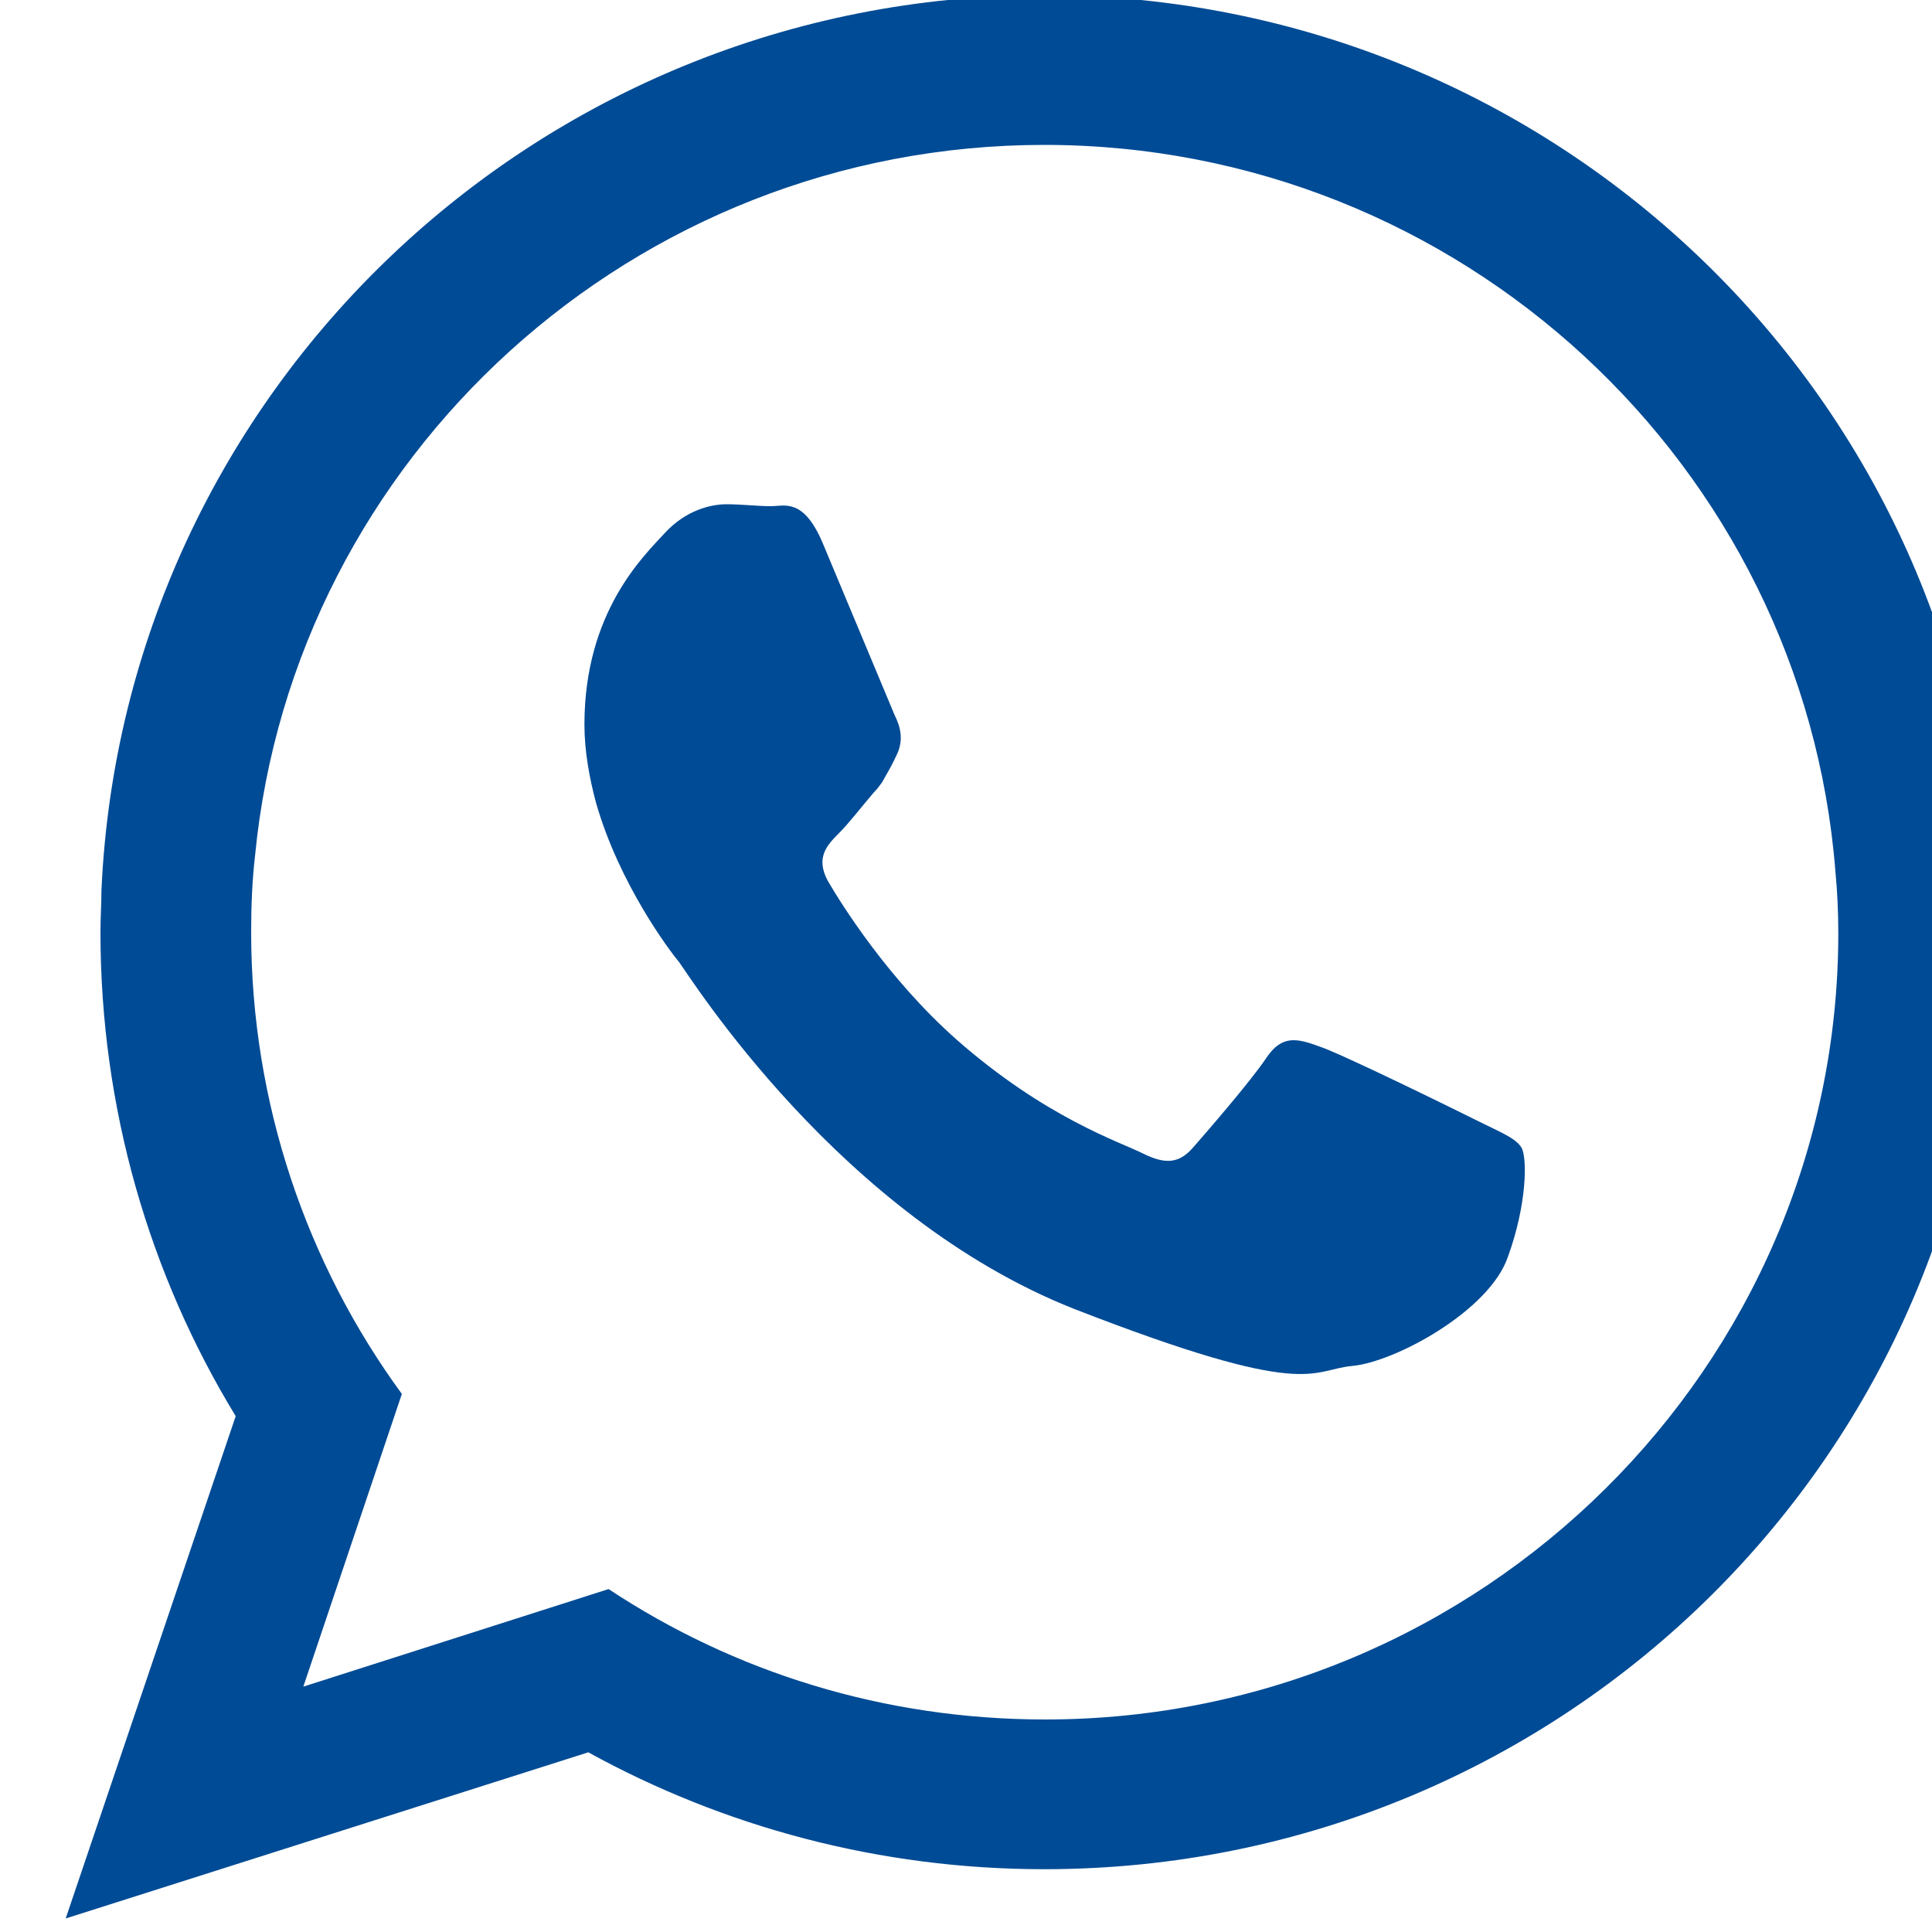
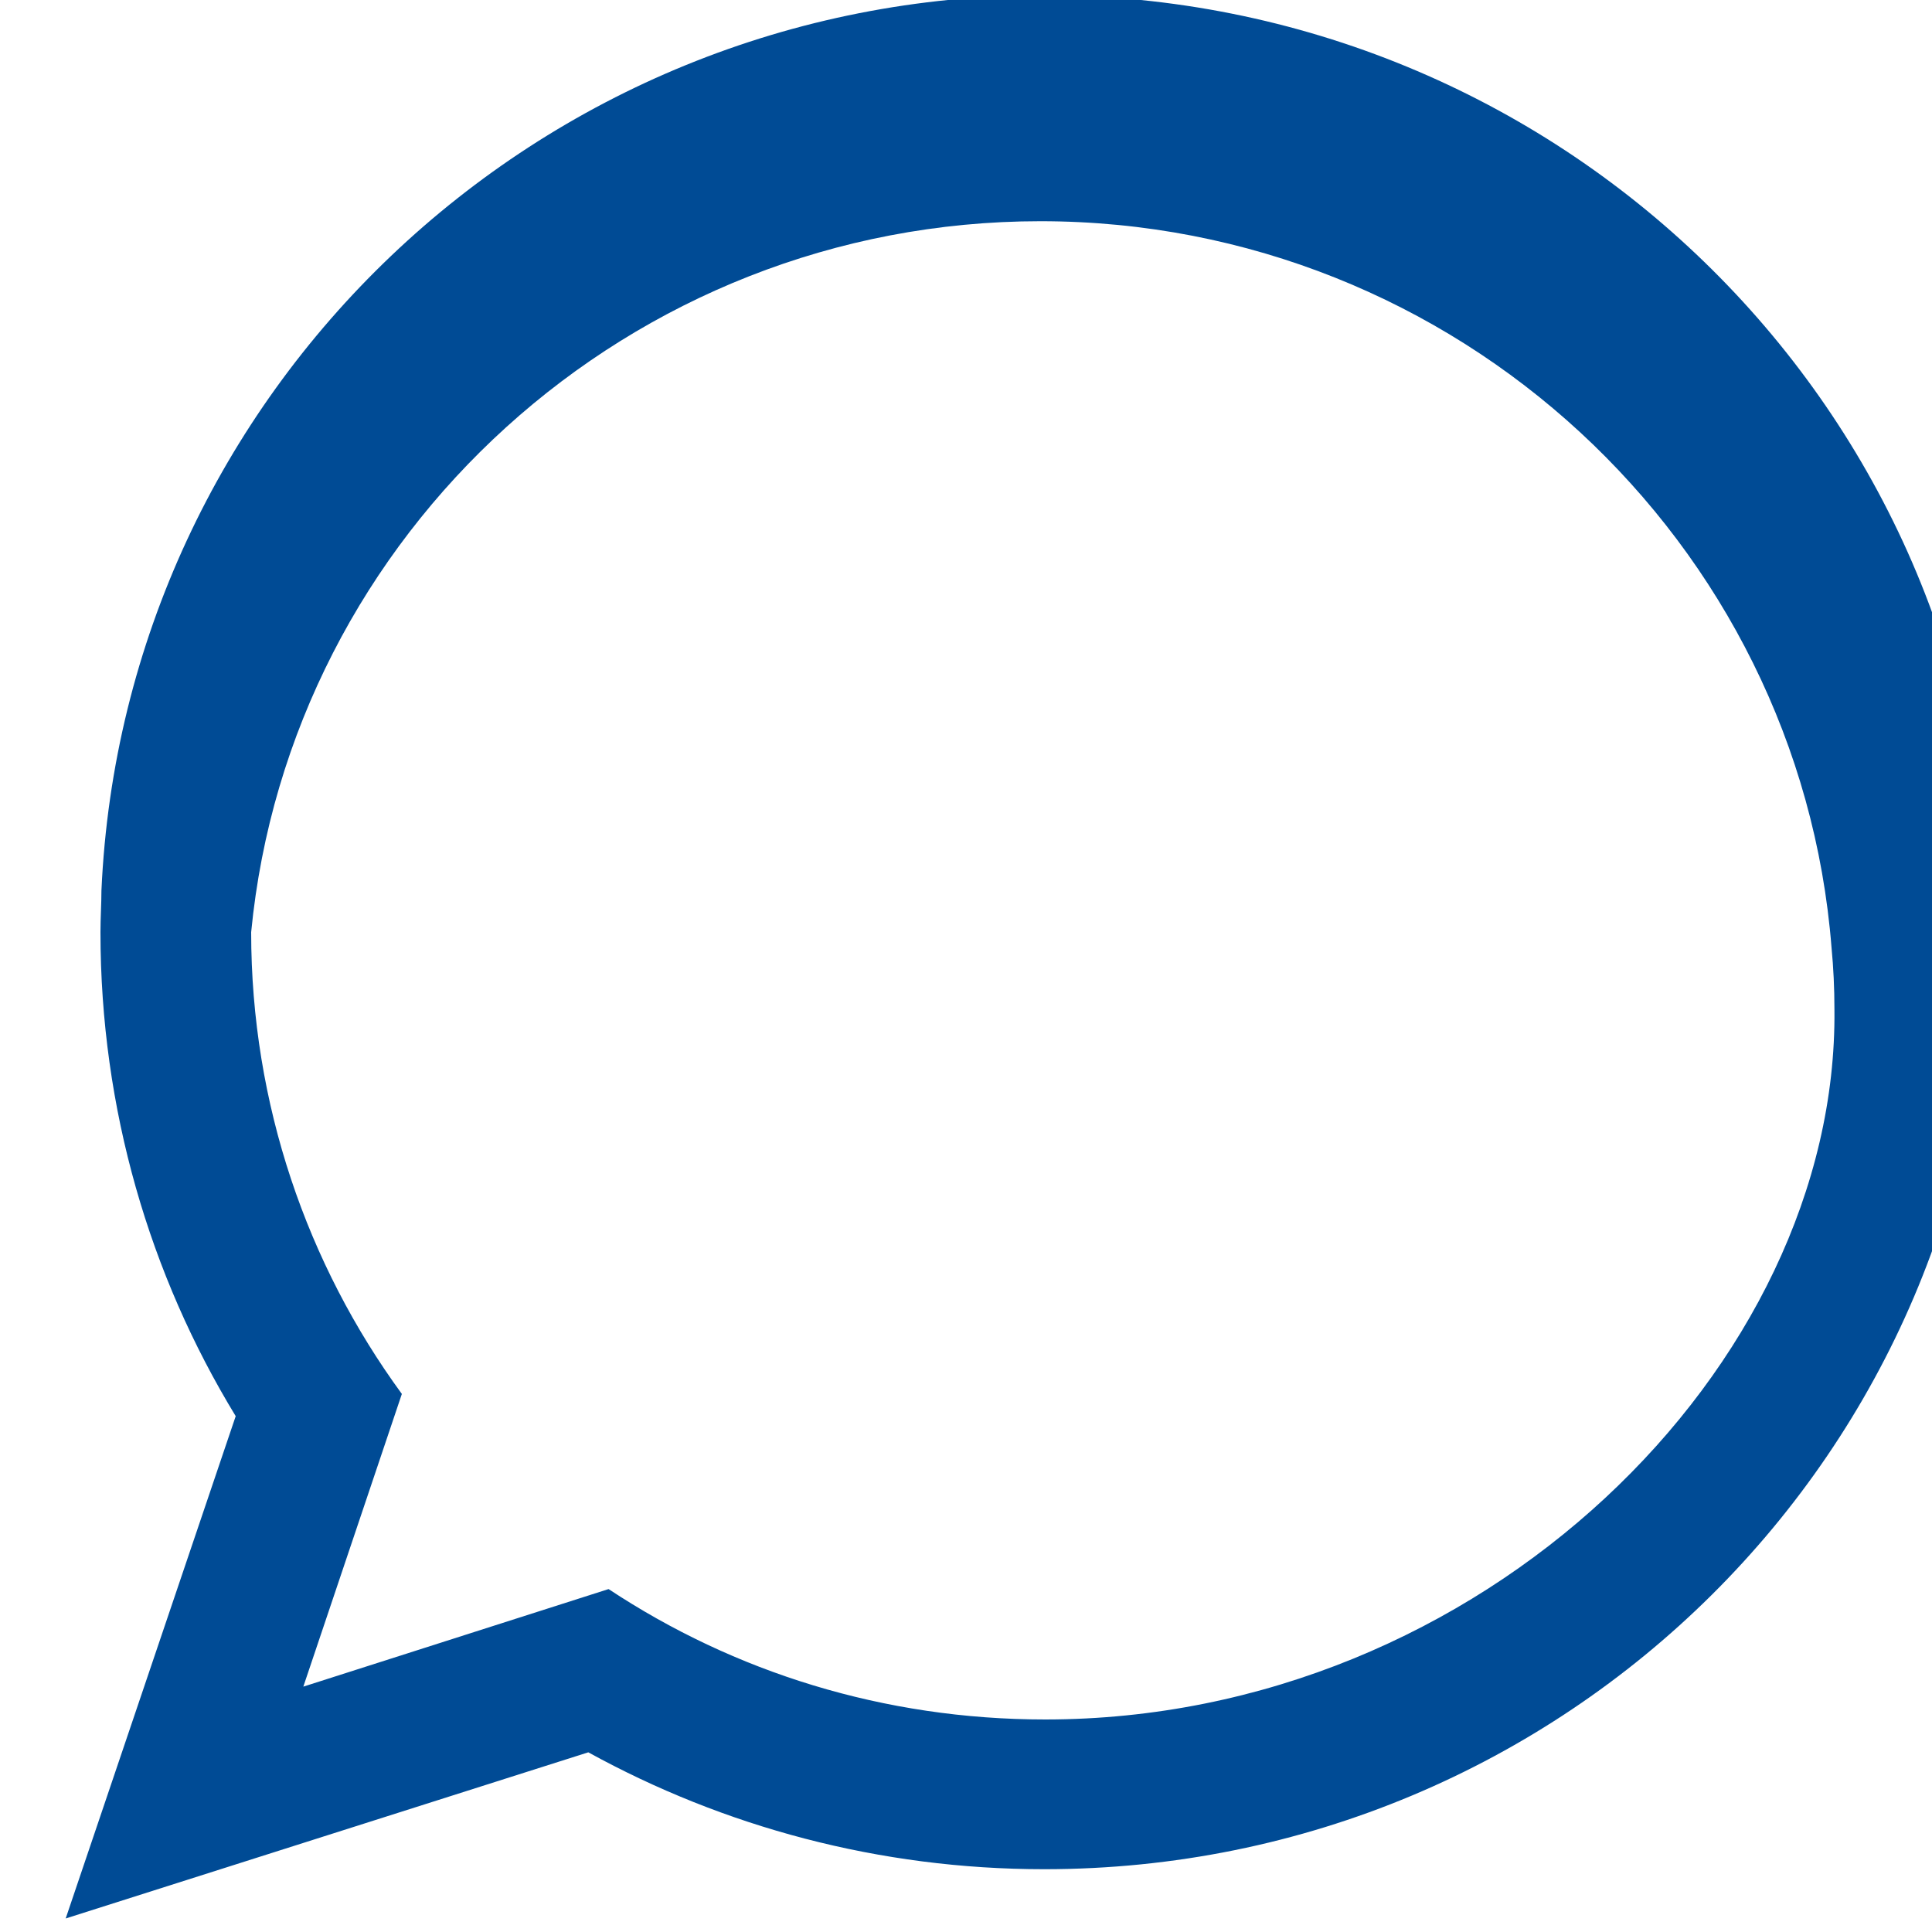
<svg xmlns="http://www.w3.org/2000/svg" version="1.1" id="Слой_1" x="0px" y="0px" viewBox="0 0 20 20" style="enable-background:new 0 0 20 20;" xml:space="preserve">
  <style type="text/css">
	.st0{fill-rule:evenodd;clip-rule:evenodd;fill:#004B95;}
</style>
  <g id="XMLID_00000037650510666136583290000017424509024663444108_">
    <g>
-       <path id="XMLID_31_" class="st0" d="M20.58,9.4c-0.13-5.24-4.45-9.45-9.77-9.45c-5.25,0-9.53,4.11-9.76,9.27    c0,0.14-0.01,0.28-0.01,0.43c0,1.83,0.51,3.55,1.4,5.01l-1.76,5.2l5.41-1.72c1.4,0.77,3.01,1.21,4.72,1.21    c5.4,0,9.77-4.34,9.77-9.7C20.59,9.56,20.59,9.48,20.58,9.4z M10.82,17.8c-1.67,0-3.22-0.49-4.52-1.35l-3.16,1.01l1.02-3.03    c-0.98-1.34-1.56-3-1.56-4.78c0-0.27,0.01-0.53,0.04-0.79c0.4-4.13,3.92-7.36,8.17-7.36c4.31,0,7.86,3.32,8.19,7.52    c0.02,0.21,0.03,0.42,0.03,0.64C19.03,14.14,15.34,17.8,10.82,17.8z" />
-       <path id="XMLID_30_" class="st0" d="M15.29,11.6c-0.24-0.12-1.42-0.7-1.64-0.77c-0.22-0.08-0.38-0.12-0.54,0.12    c-0.16,0.24-0.62,0.77-0.76,0.93c-0.14,0.16-0.28,0.18-0.52,0.06c-0.24-0.12-1.01-0.37-1.93-1.18c-0.71-0.63-1.19-1.4-1.33-1.64    C8.44,8.88,8.56,8.75,8.68,8.63c0.11-0.11,0.24-0.28,0.36-0.42C9.08,8.17,9.1,8.14,9.13,8.1c0.05-0.09,0.1-0.17,0.15-0.28    c0.08-0.16,0.04-0.3-0.02-0.42C9.21,7.28,8.72,6.11,8.52,5.63c-0.2-0.48-0.4-0.39-0.54-0.39c-0.14,0-0.3-0.02-0.46-0.02    s-0.42,0.06-0.64,0.3C6.67,5.75,6.05,6.33,6.05,7.5c0,0.27,0.05,0.55,0.12,0.81c0.24,0.84,0.76,1.53,0.86,1.65    c0.12,0.16,1.66,2.63,4.09,3.59c2.44,0.95,2.44,0.63,2.88,0.59c0.44-0.04,1.42-0.57,1.61-1.13c0.2-0.55,0.2-1.03,0.14-1.13    C15.69,11.78,15.53,11.72,15.29,11.6z" />
+       <path id="XMLID_31_" class="st0" d="M20.58,9.4c-0.13-5.24-4.45-9.45-9.77-9.45c-5.25,0-9.53,4.11-9.76,9.27    c0,0.14-0.01,0.28-0.01,0.43c0,1.83,0.51,3.55,1.4,5.01l-1.76,5.2l5.41-1.72c1.4,0.77,3.01,1.21,4.72,1.21    c5.4,0,9.77-4.34,9.77-9.7C20.59,9.56,20.59,9.48,20.58,9.4z M10.82,17.8c-1.67,0-3.22-0.49-4.52-1.35l-3.16,1.01l1.02-3.03    c-0.98-1.34-1.56-3-1.56-4.78c0.4-4.13,3.92-7.36,8.17-7.36c4.31,0,7.86,3.32,8.19,7.52    c0.02,0.21,0.03,0.42,0.03,0.64C19.03,14.14,15.34,17.8,10.82,17.8z" />
    </g>
  </g>
</svg>